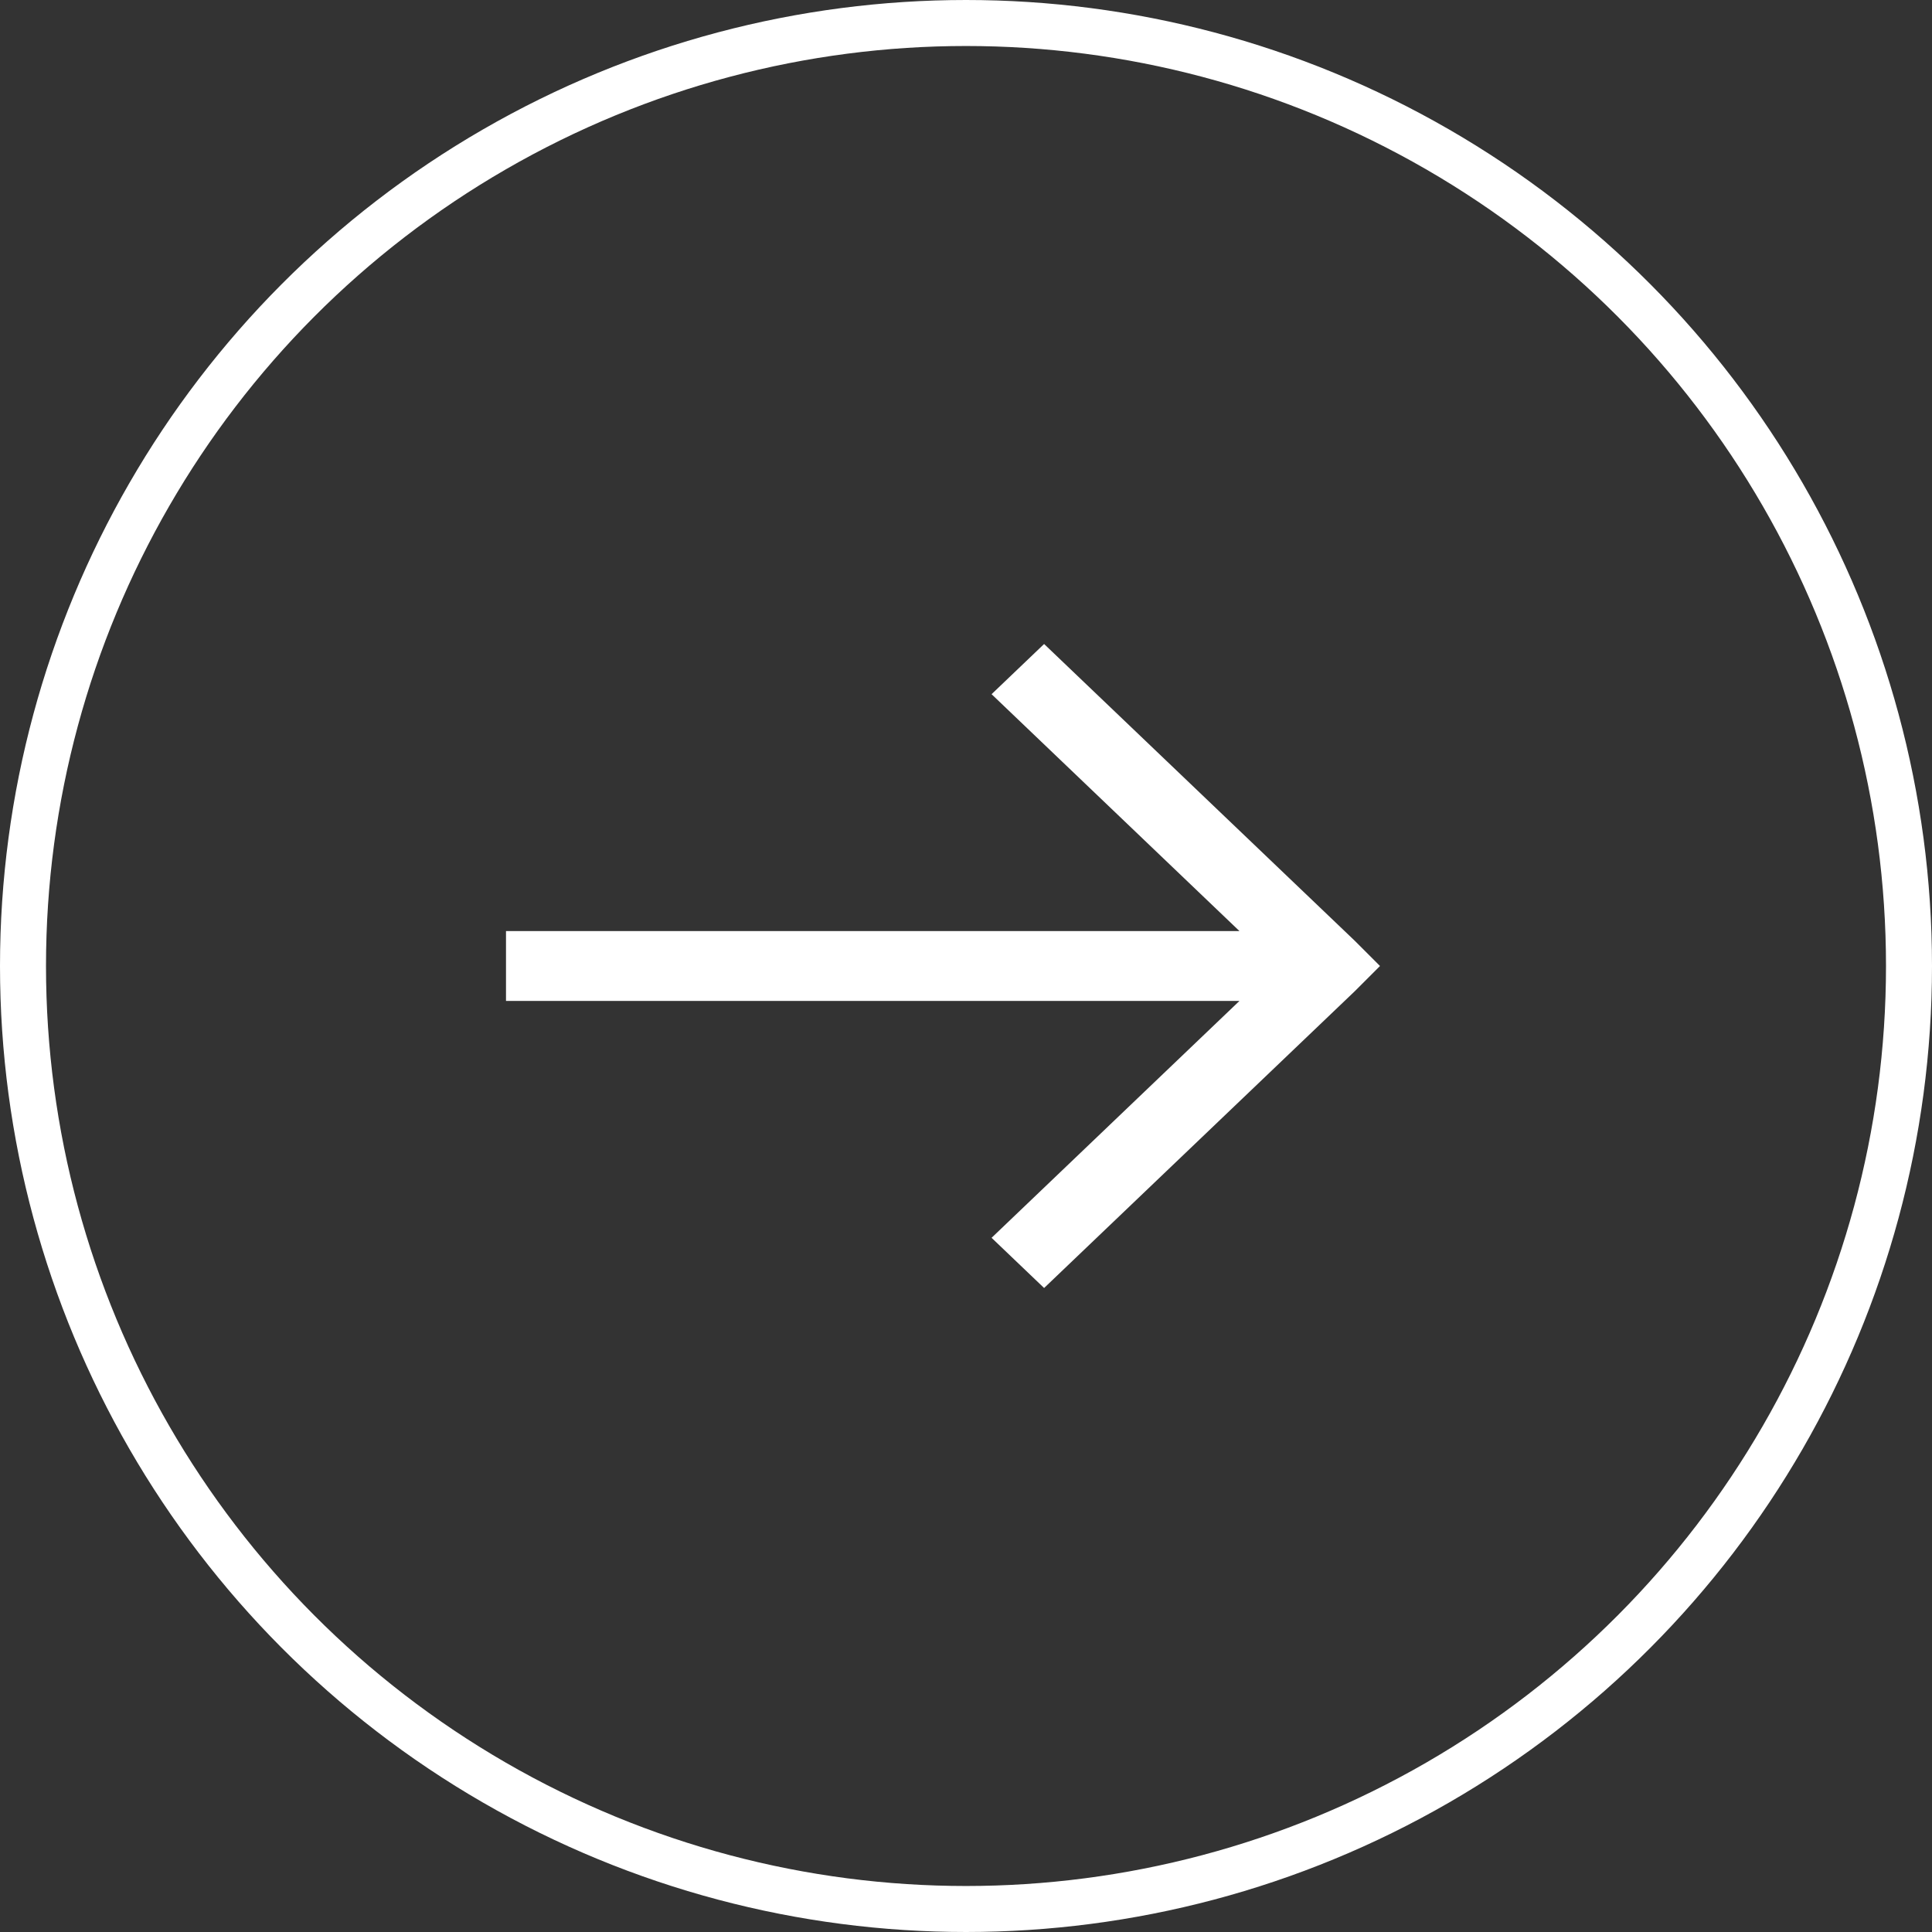
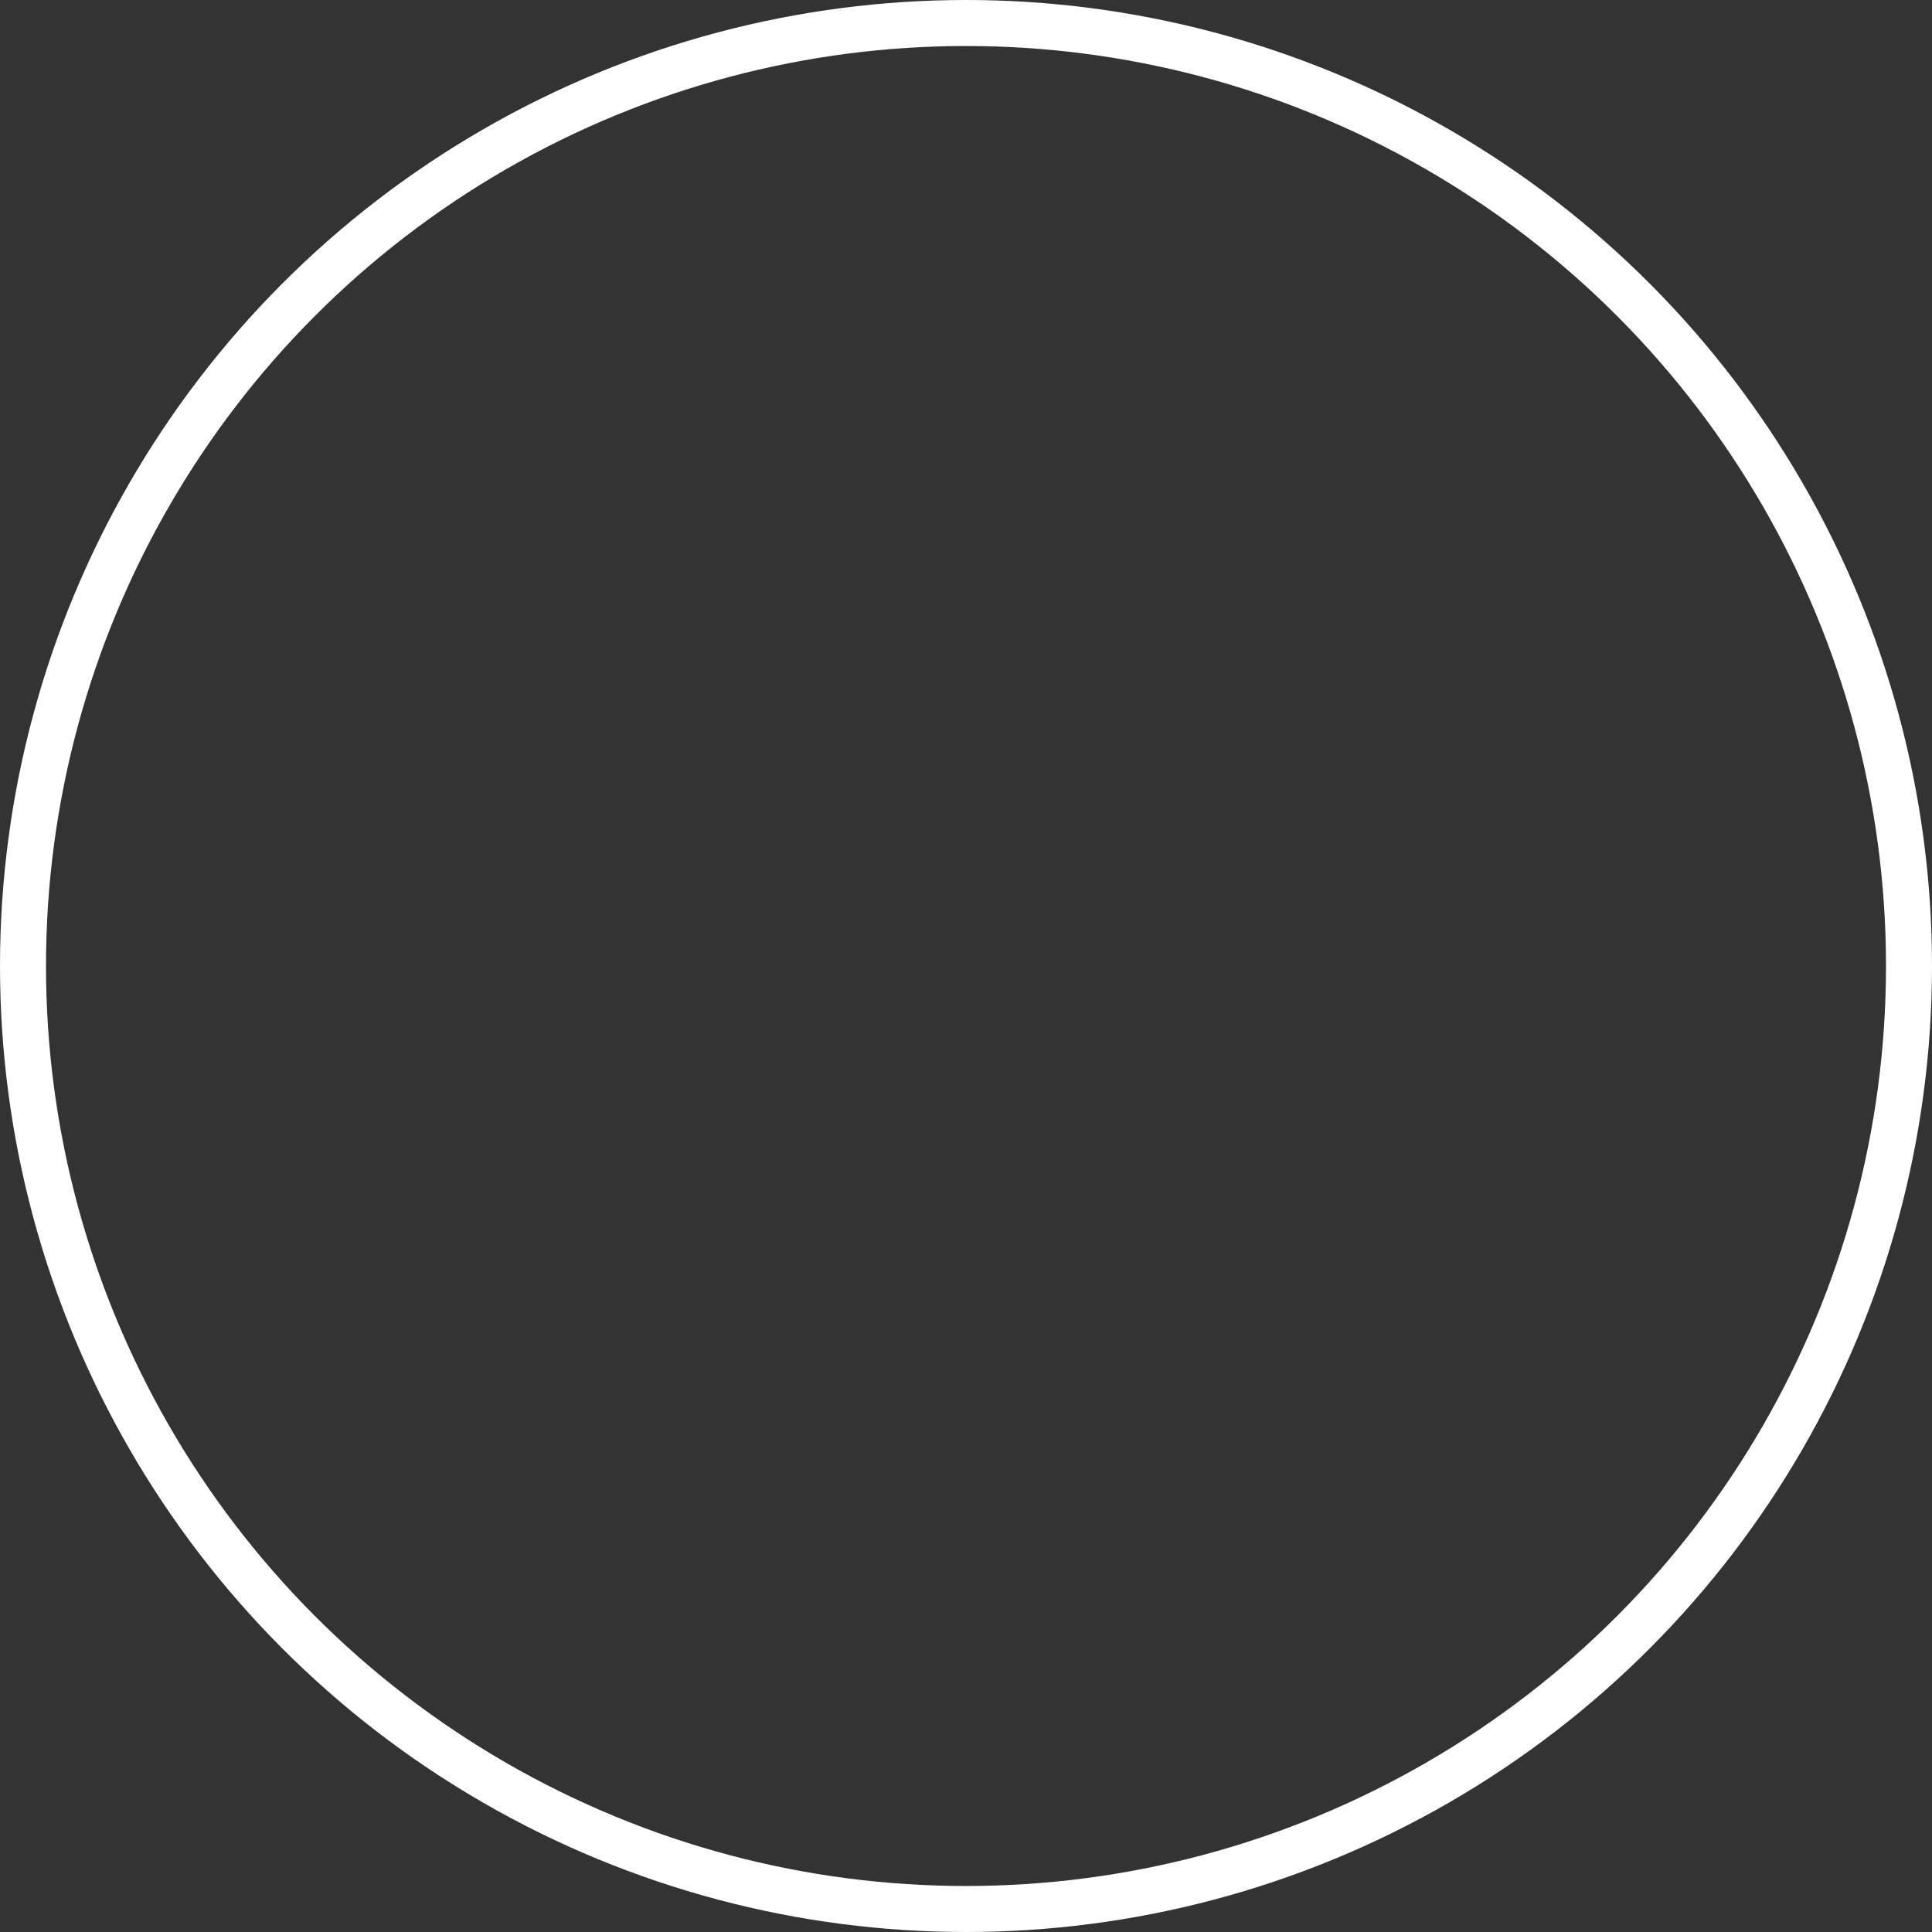
<svg xmlns="http://www.w3.org/2000/svg" width="42" height="42" viewBox="0 0 42 42" fill="none">
  <rect x="0" y="0" width="42" height="42" fill="#333333" stroke="none" />
-   <path fill-rule="evenodd" clip-rule="evenodd" d="M22.698 14L21.556 15.091L26.945 20.241H11V21.759H26.945L21.556 26.909L22.698 28L29.454 21.546L30 21L29.454 20.454L22.698 14Z" fill="white" />
  <circle cx="21" cy="21" r="20.5" stroke="white" />
</svg>